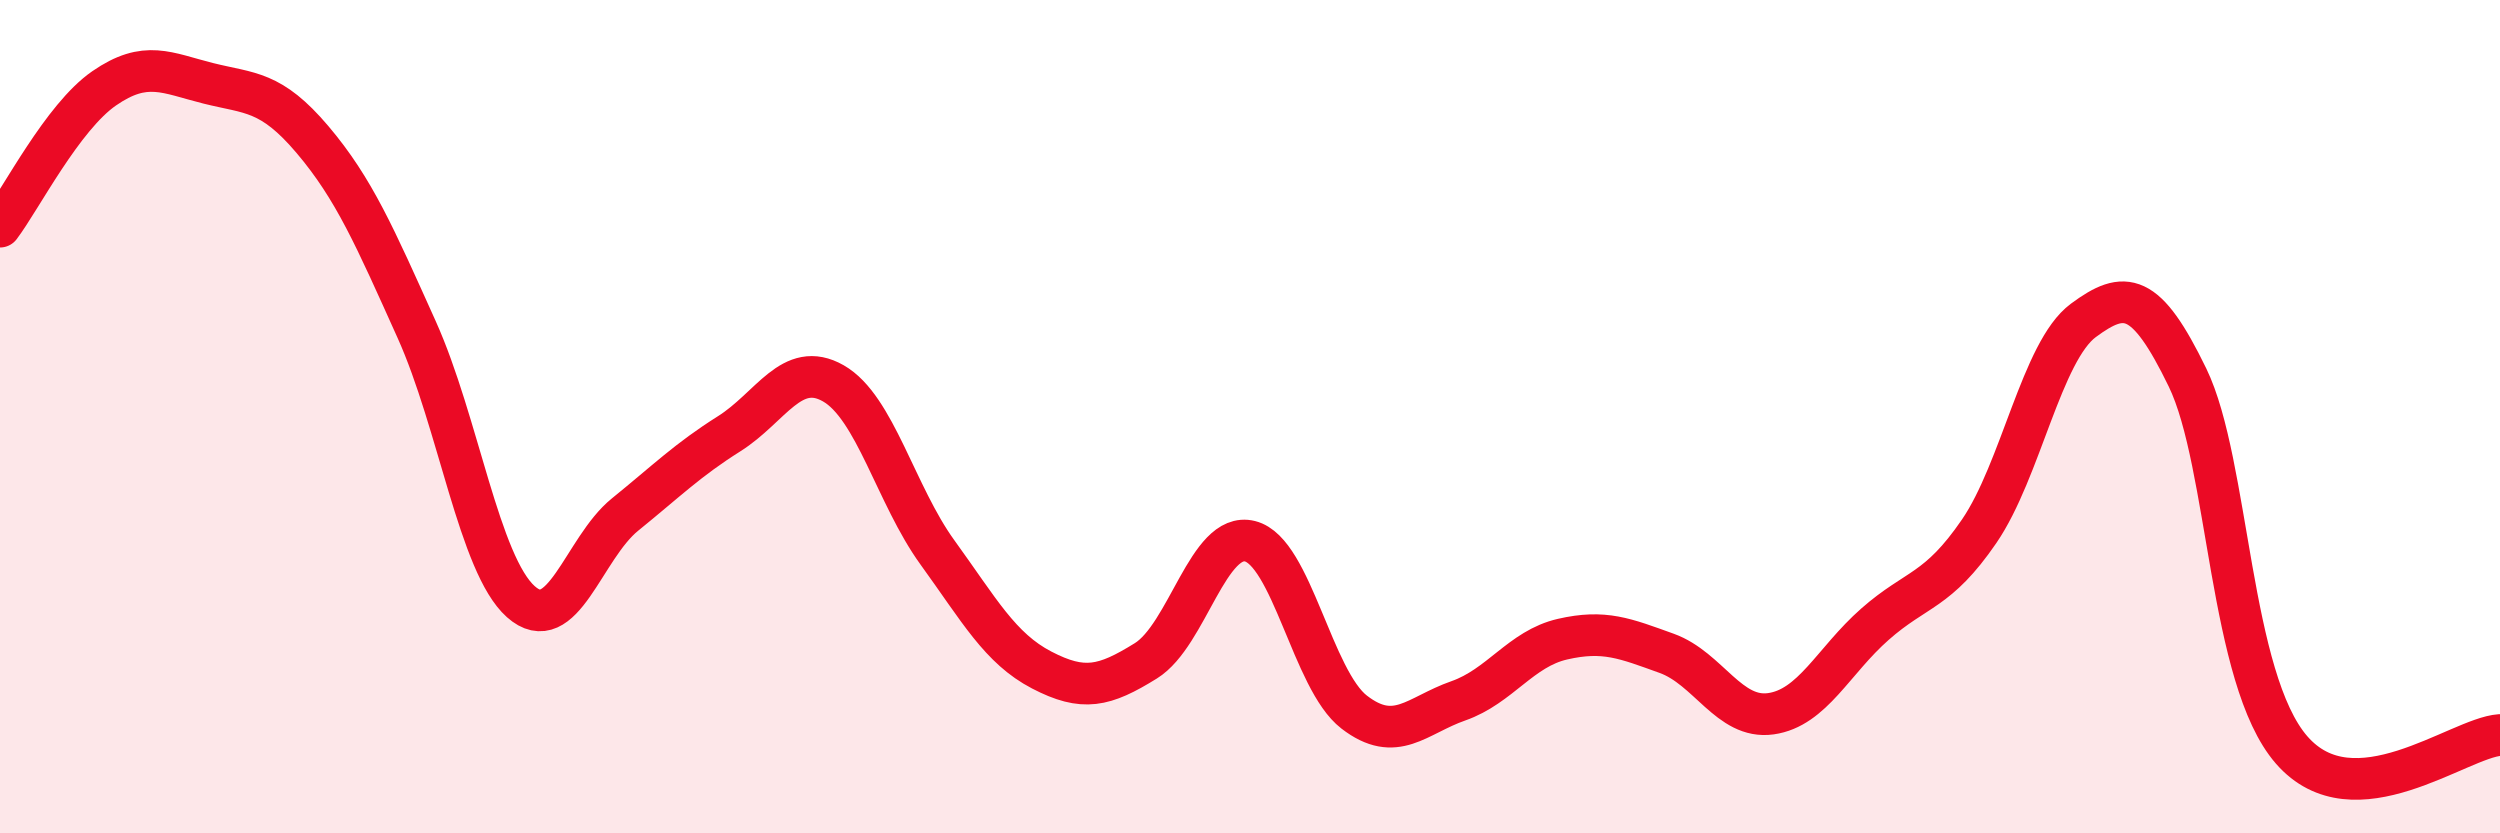
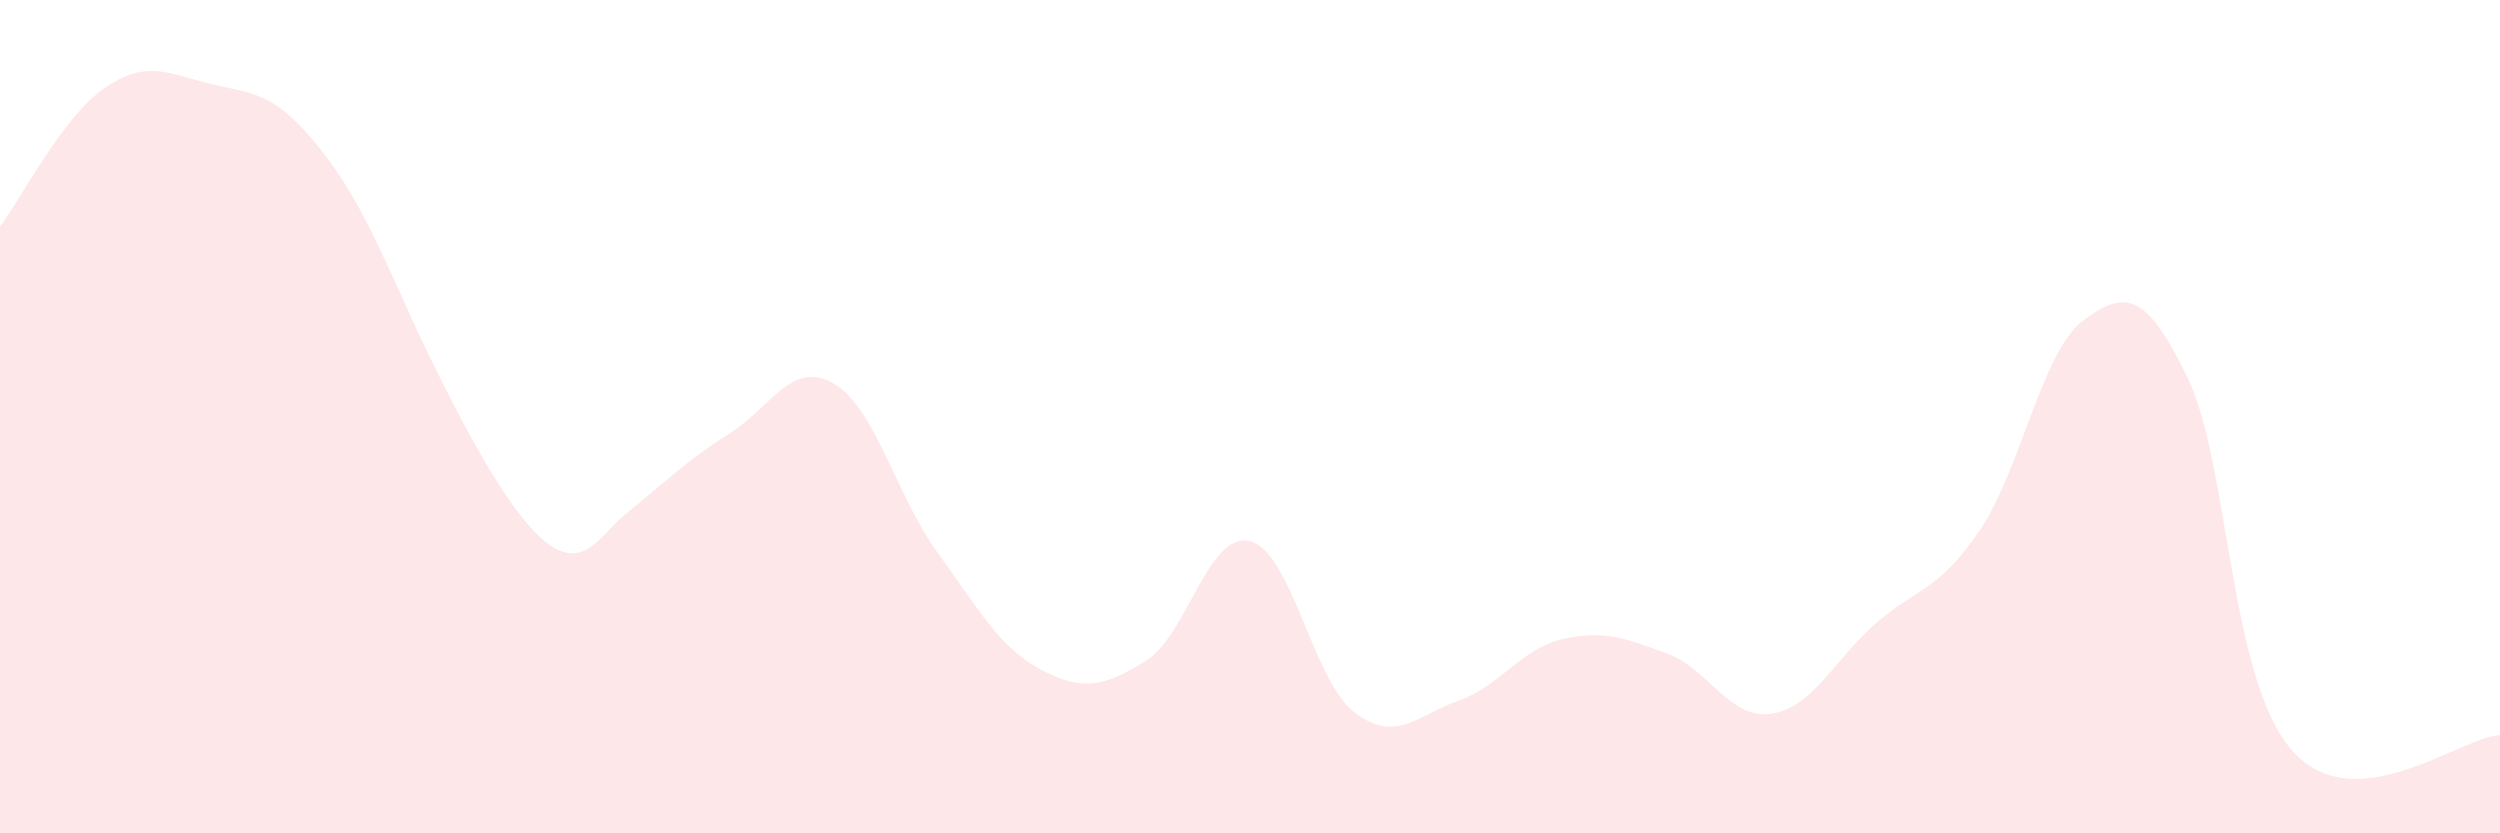
<svg xmlns="http://www.w3.org/2000/svg" width="60" height="20" viewBox="0 0 60 20">
-   <path d="M 0,5.44 C 0.5,4.78 1.5,2.81 2.5,2.12 C 3.5,1.43 4,1.75 5,2 C 6,2.25 6.5,2.17 7.5,3.35 C 8.5,4.53 9,5.69 10,7.91 C 11,10.13 11.5,13.55 12.5,14.44 C 13.5,15.33 14,13.16 15,12.35 C 16,11.54 16.5,11.04 17.5,10.41 C 18.5,9.78 19,8.63 20,9.2 C 21,9.77 21.5,11.88 22.5,13.26 C 23.5,14.64 24,15.56 25,16.08 C 26,16.6 26.5,16.48 27.5,15.86 C 28.5,15.24 29,12.74 30,12.99 C 31,13.24 31.5,16.32 32.5,17.09 C 33.5,17.86 34,17.17 35,16.82 C 36,16.47 36.5,15.57 37.5,15.34 C 38.5,15.11 39,15.32 40,15.68 C 41,16.04 41.5,17.27 42.5,17.13 C 43.5,16.99 44,15.86 45,14.98 C 46,14.1 46.5,14.21 47.5,12.75 C 48.5,11.29 49,8.43 50,7.69 C 51,6.95 51.5,7 52.5,9.06 C 53.5,11.12 53.5,16.28 55,18 C 56.5,19.72 59,17.71 60,17.64L60 20L0 20Z" fill="#EB0A25" opacity="0.1" stroke-linecap="round" stroke-linejoin="round" />
-   <path d="M 0,5.44 C 0.5,4.78 1.5,2.81 2.5,2.12 C 3.5,1.43 4,1.75 5,2 C 6,2.25 6.5,2.17 7.5,3.35 C 8.5,4.53 9,5.69 10,7.91 C 11,10.13 11.5,13.55 12.5,14.44 C 13.5,15.33 14,13.16 15,12.35 C 16,11.54 16.5,11.04 17.5,10.41 C 18.5,9.78 19,8.63 20,9.2 C 21,9.77 21.5,11.88 22.5,13.26 C 23.5,14.64 24,15.56 25,16.08 C 26,16.6 26.5,16.48 27.5,15.86 C 28.5,15.24 29,12.74 30,12.99 C 31,13.24 31.5,16.32 32.5,17.09 C 33.5,17.86 34,17.17 35,16.82 C 36,16.47 36.5,15.57 37.5,15.34 C 38.5,15.11 39,15.32 40,15.68 C 41,16.04 41.5,17.27 42.5,17.13 C 43.5,16.99 44,15.86 45,14.98 C 46,14.1 46.5,14.21 47.5,12.75 C 48.5,11.29 49,8.43 50,7.69 C 51,6.95 51.5,7 52.5,9.06 C 53.5,11.12 53.5,16.28 55,18 C 56.5,19.72 59,17.71 60,17.64" stroke="#EB0A25" stroke-width="1" fill="none" stroke-linecap="round" stroke-linejoin="round" />
+   <path d="M 0,5.44 C 0.5,4.78 1.5,2.81 2.5,2.12 C 3.5,1.43 4,1.75 5,2 C 6,2.25 6.5,2.17 7.5,3.35 C 8.5,4.53 9,5.69 10,7.91 C 13.5,15.33 14,13.16 15,12.35 C 16,11.54 16.5,11.04 17.5,10.41 C 18.5,9.78 19,8.63 20,9.2 C 21,9.77 21.5,11.88 22.5,13.26 C 23.5,14.64 24,15.56 25,16.08 C 26,16.6 26.5,16.48 27.5,15.86 C 28.5,15.24 29,12.74 30,12.99 C 31,13.24 31.5,16.32 32.5,17.09 C 33.5,17.86 34,17.17 35,16.82 C 36,16.47 36.5,15.57 37.5,15.34 C 38.5,15.11 39,15.32 40,15.68 C 41,16.04 41.5,17.27 42.5,17.13 C 43.5,16.99 44,15.86 45,14.98 C 46,14.1 46.5,14.21 47.5,12.75 C 48.5,11.29 49,8.43 50,7.69 C 51,6.95 51.5,7 52.5,9.06 C 53.5,11.12 53.5,16.28 55,18 C 56.5,19.72 59,17.71 60,17.64L60 20L0 20Z" fill="#EB0A25" opacity="0.1" stroke-linecap="round" stroke-linejoin="round" />
</svg>